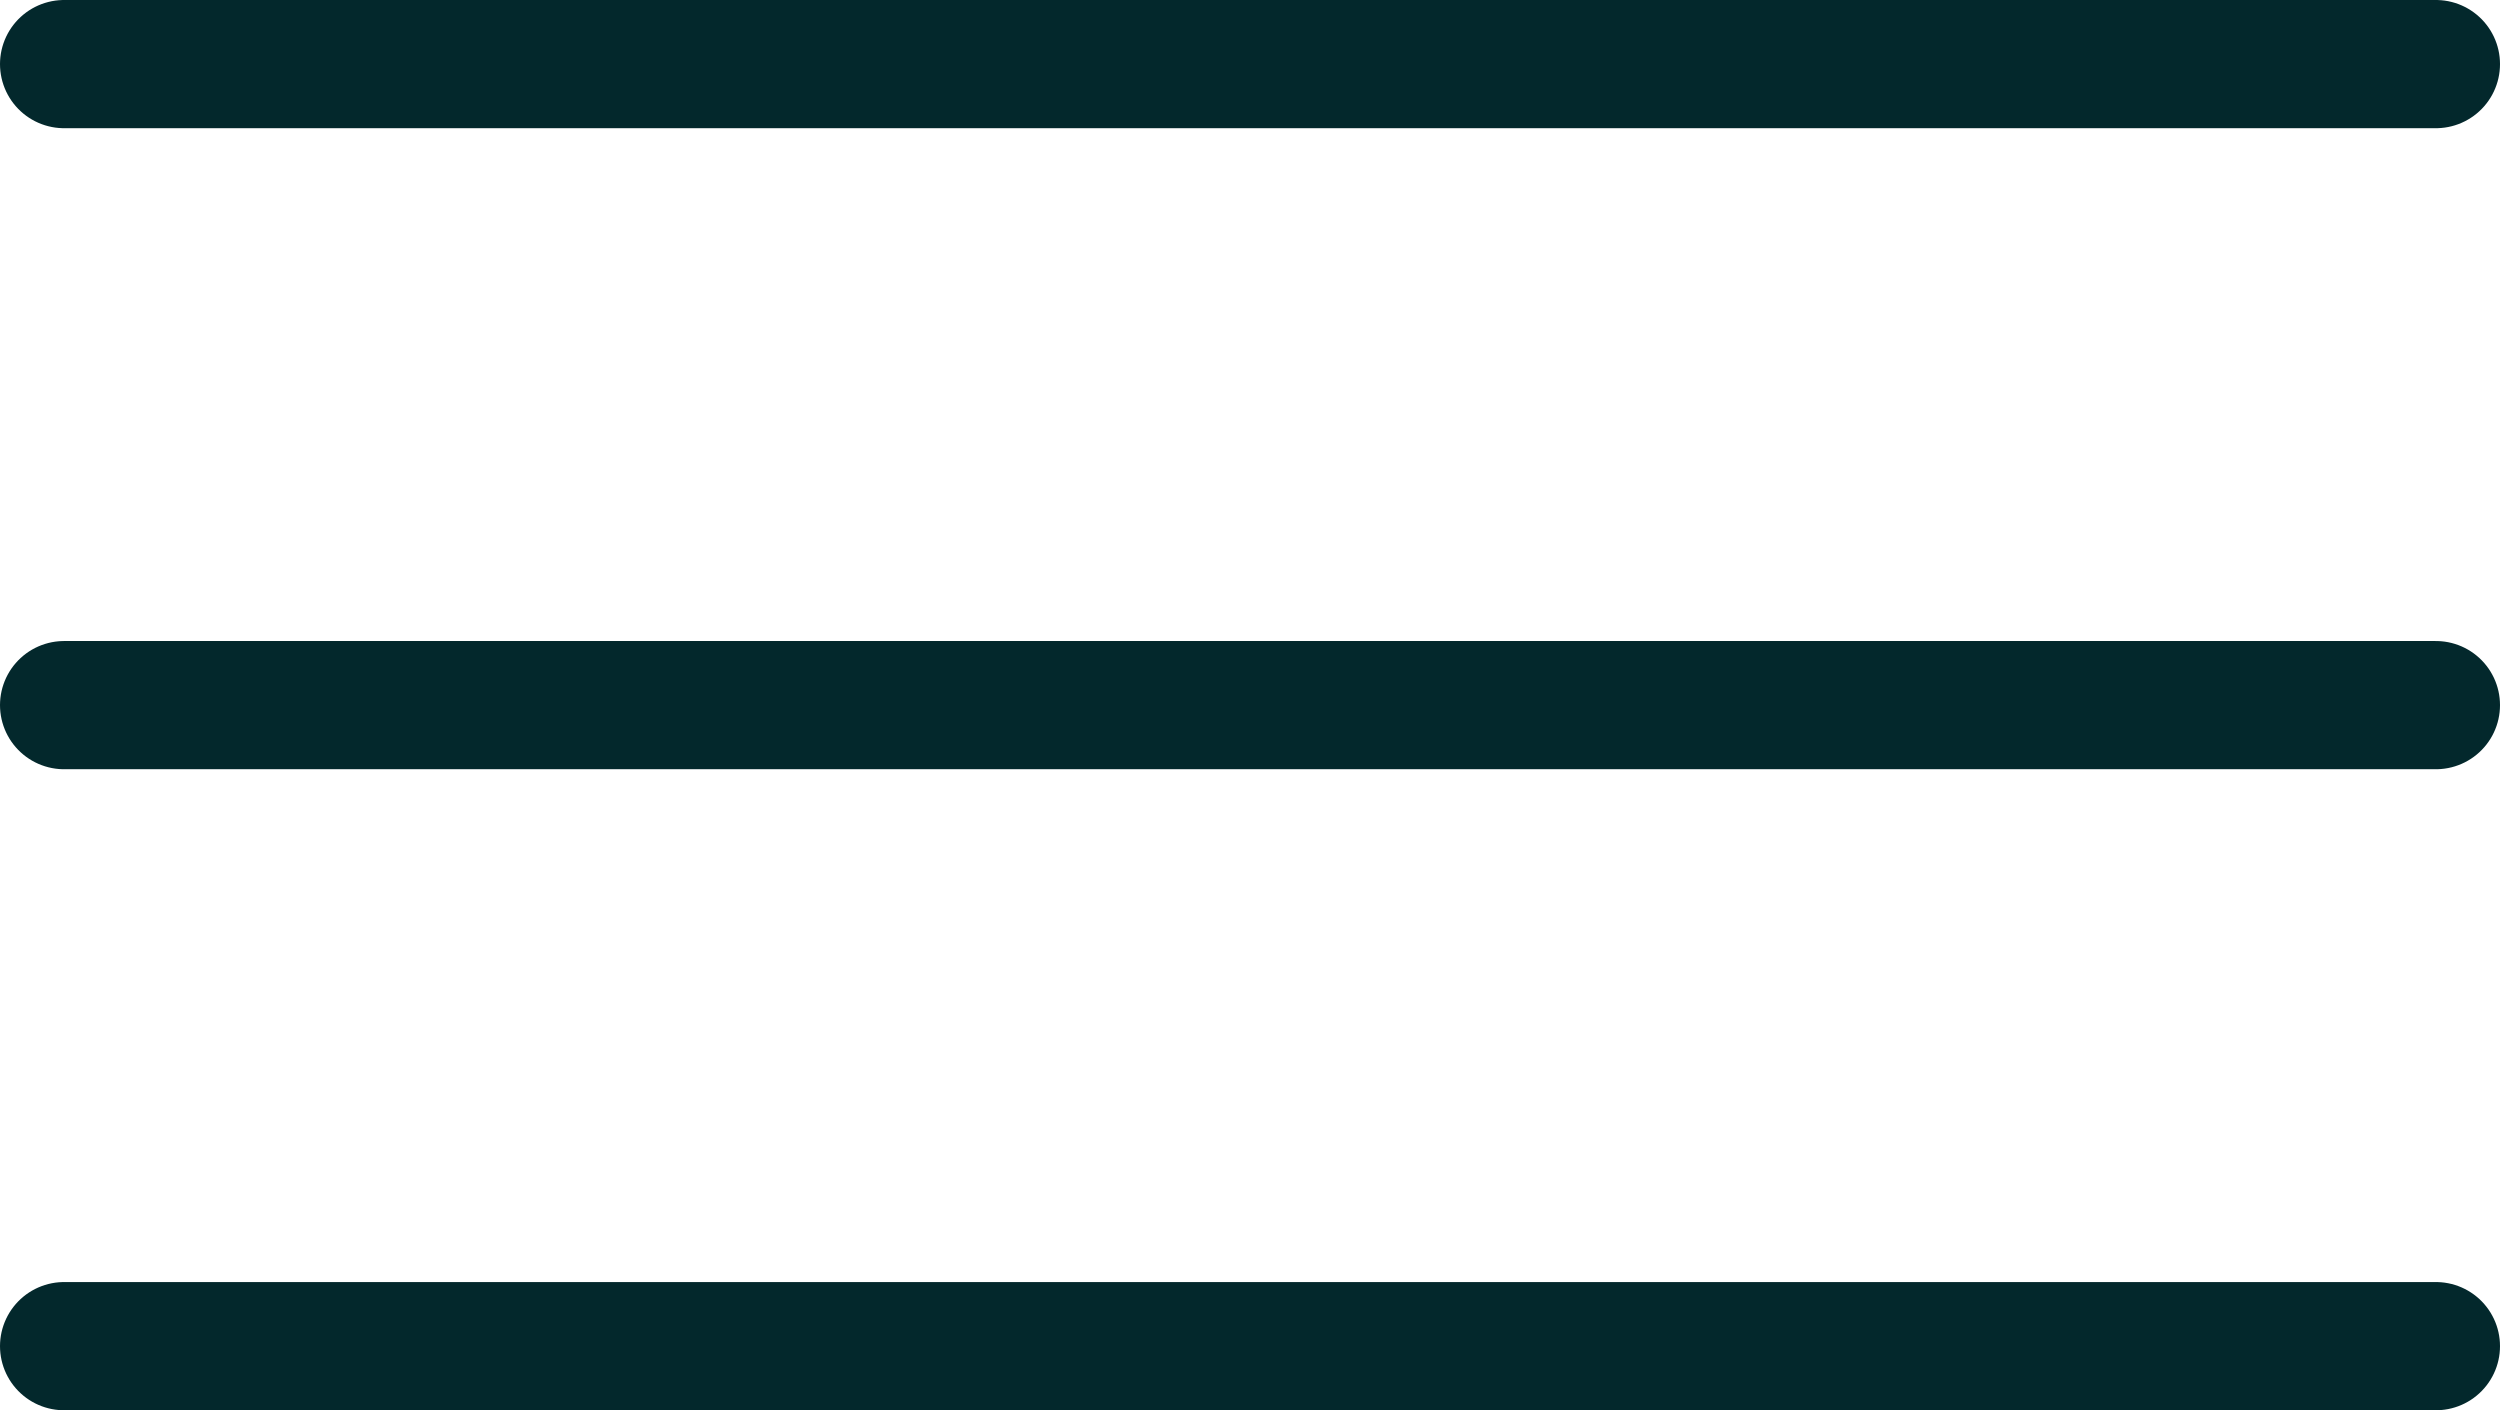
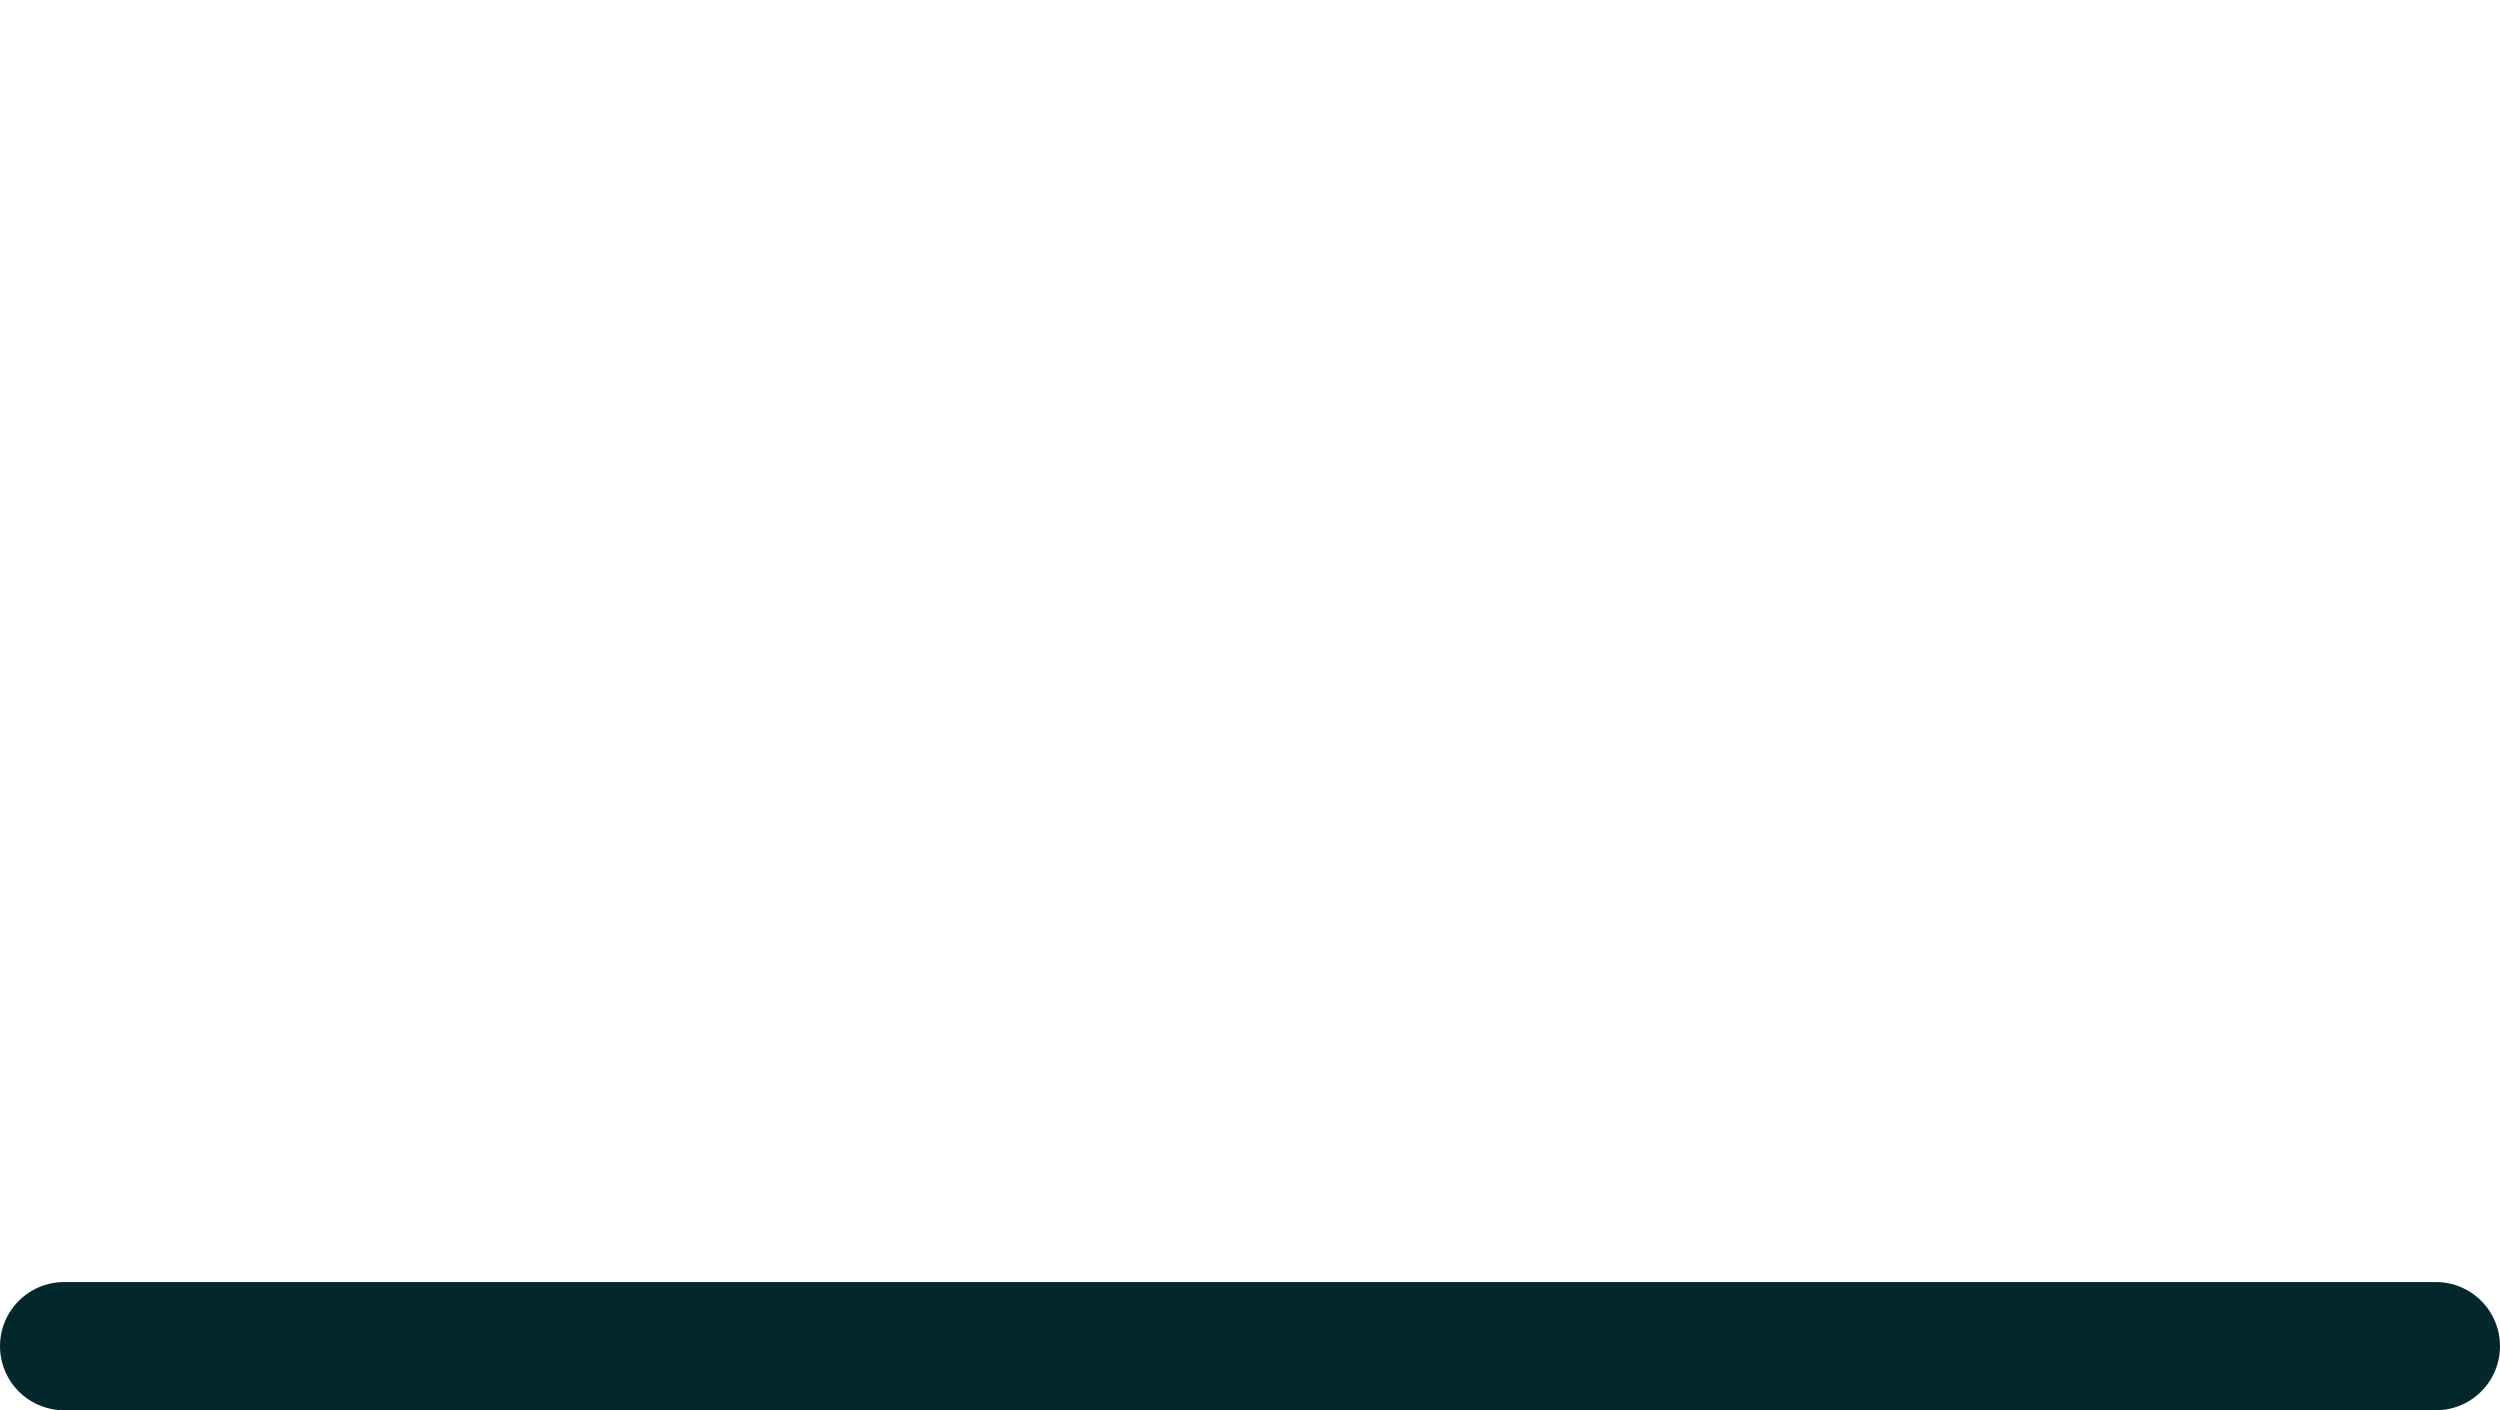
<svg xmlns="http://www.w3.org/2000/svg" width="39" height="22" viewBox="0 0 39 22" fill="none">
-   <line x1="1" y1="1" x2="38" y2="1" stroke="#03282C" stroke-width="2" stroke-linecap="round" />
-   <line x1="1" y1="11" x2="38" y2="11" stroke="#03282C" stroke-width="2" stroke-linecap="round" />
  <line x1="1" y1="21" x2="38" y2="21" stroke="#03282C" stroke-width="2" stroke-linecap="round" />
</svg>